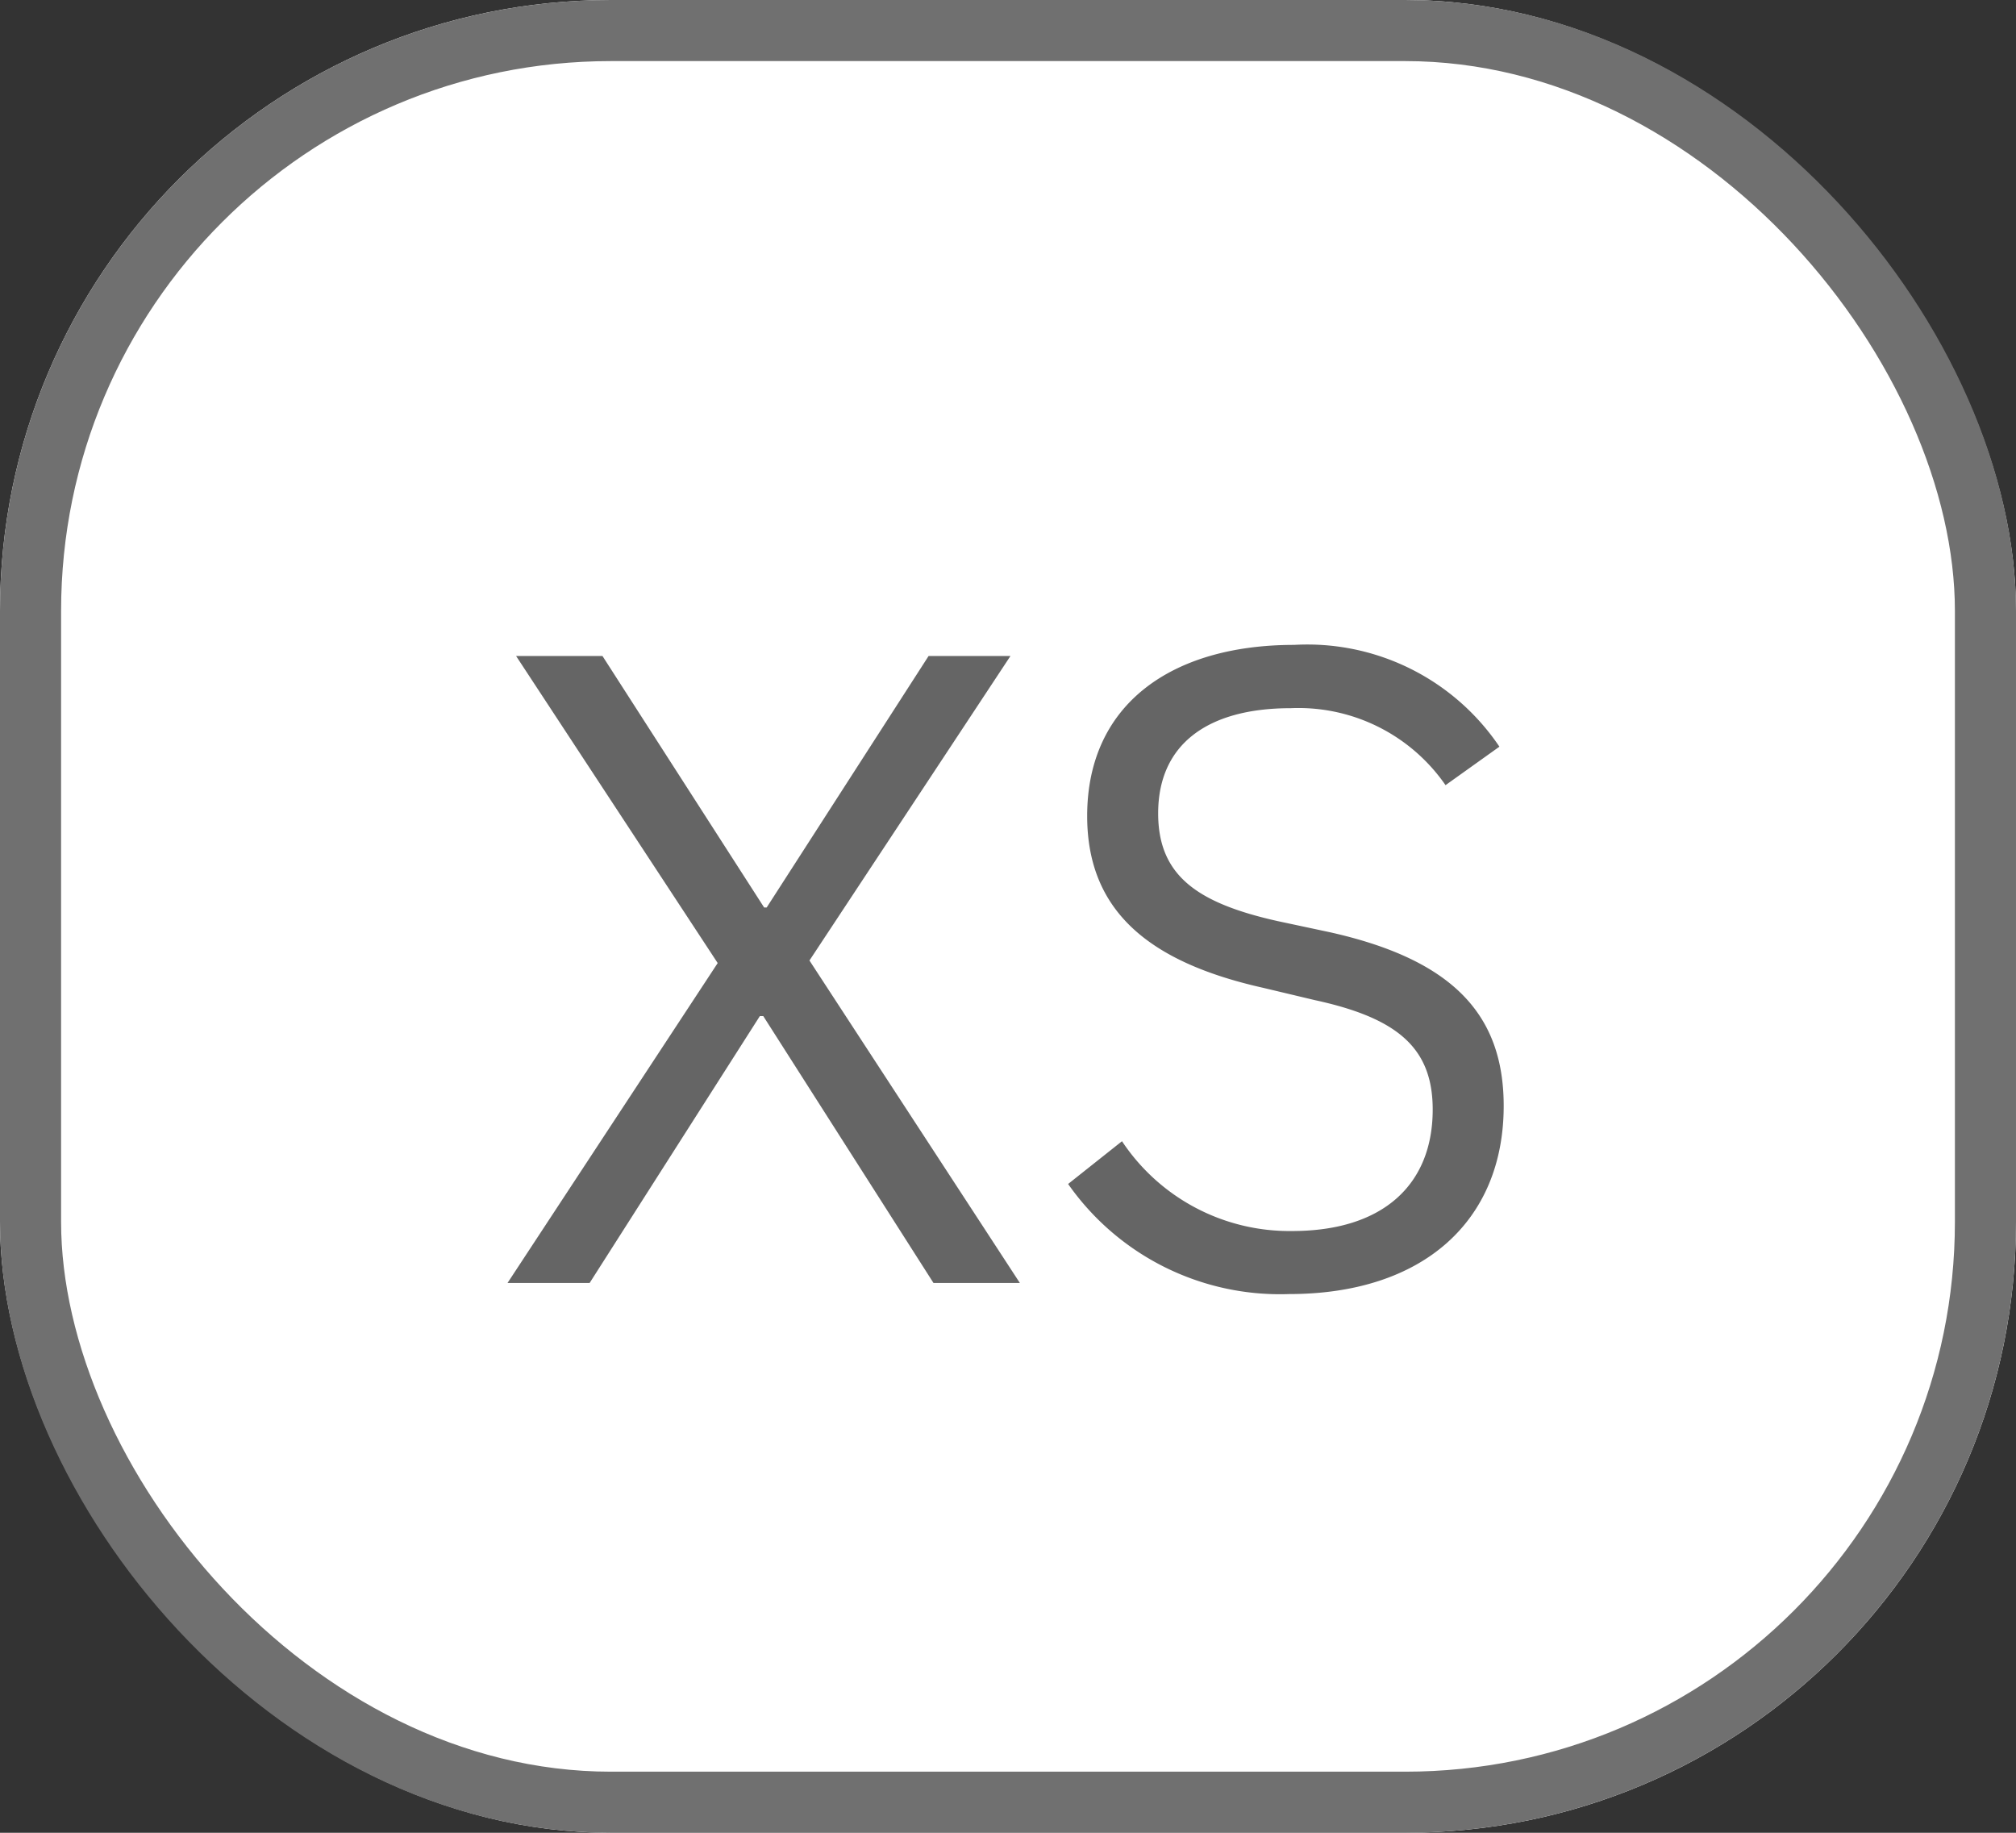
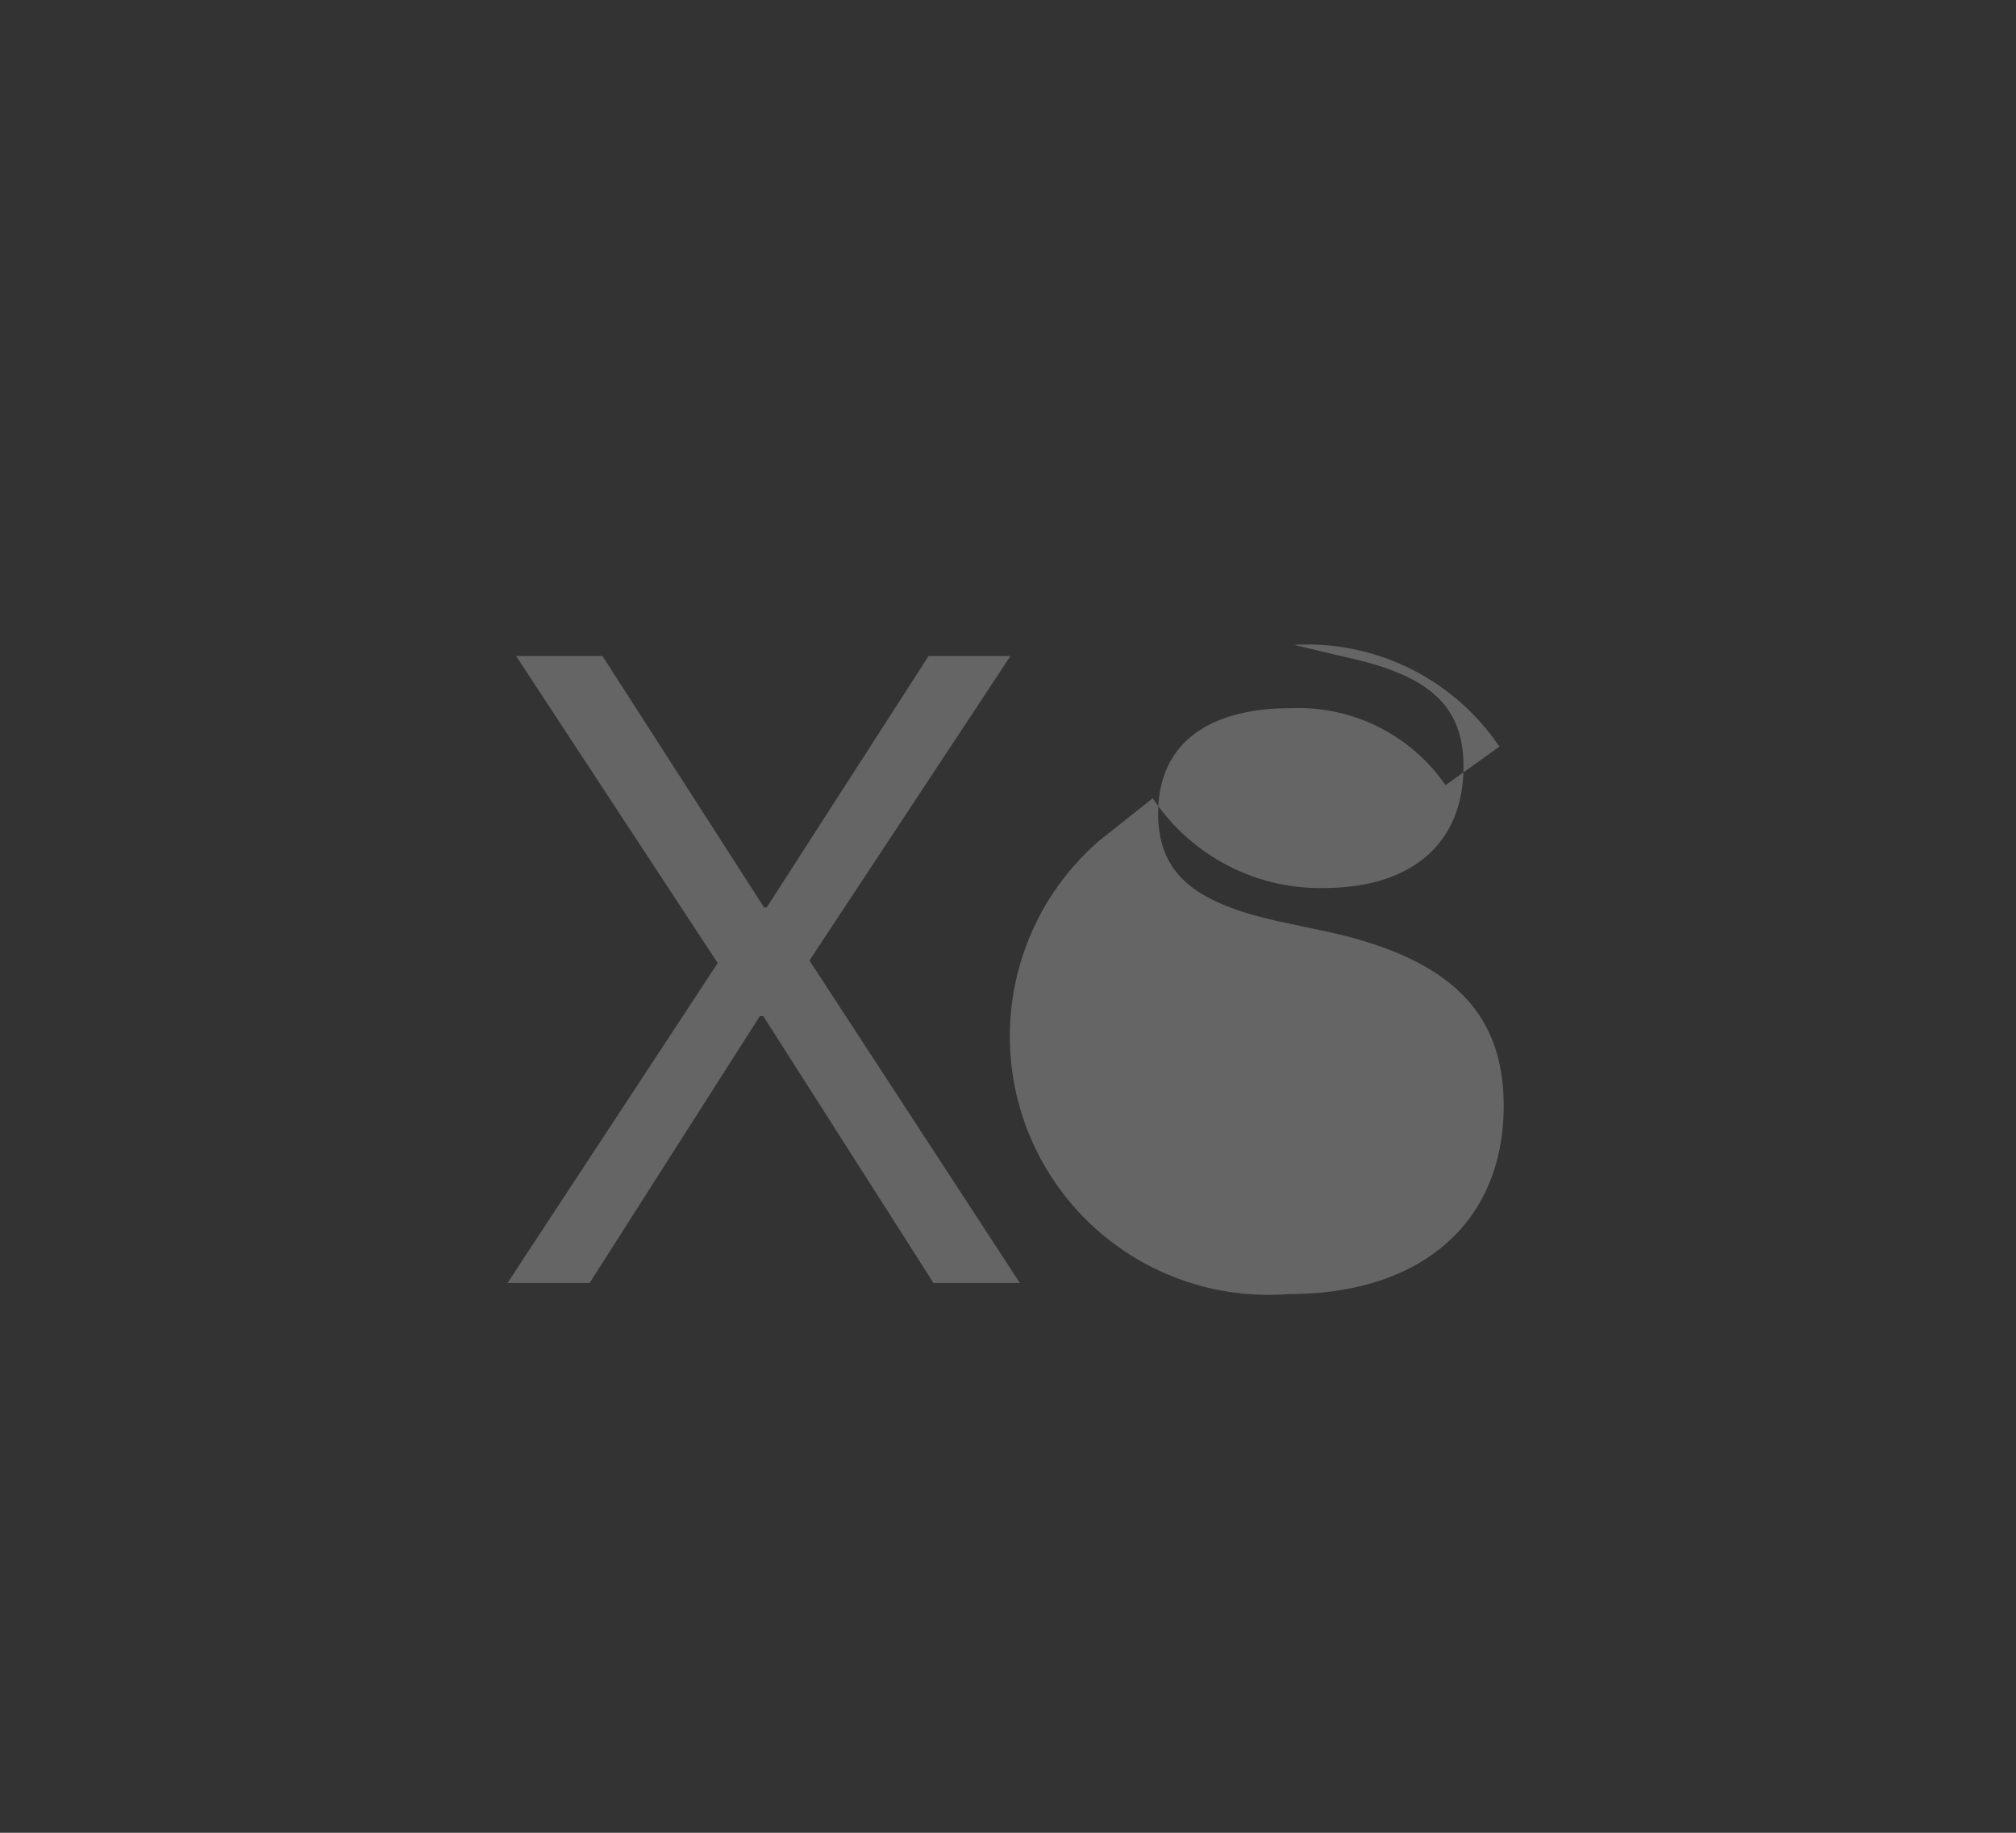
<svg xmlns="http://www.w3.org/2000/svg" width="33" height="30" viewBox="0 0 33 30">
  <rect x="0" y="0" width="33" height="30" fill="#333333" stroke="none" />
  <g id="グループ_574" data-name="グループ 574" transform="translate(-384 -4153.017)">
    <g id="長方形_1687" data-name="長方形 1687" transform="translate(384 4153.017)" fill="#fff" stroke="#707070" stroke-width="1">
-       <rect width="33" height="30" rx="10" stroke="none" />
-       <rect x="0.5" y="0.5" width="32" height="29" rx="9.5" fill="none" />
-     </g>
-     <path id="パス_446" data-name="パス 446" d="M4.438-4.368h.056L7.28,0H8.694L5.25-5.278l3.29-4.984H7.2L4.55-6.146H4.508L1.862-10.262H.448l3.3,5.026L.308,0H1.652ZM13.1.182c2.2,0,3.514-1.2,3.514-3.08,0-1.5-.84-2.394-2.842-2.842l-.854-.182c-1.316-.294-1.96-.742-1.96-1.764,0-1.134.812-1.722,2.17-1.722a2.926,2.926,0,0,1,2.534,1.26l.882-.63a3.792,3.792,0,0,0-3.36-1.666c-2.016,0-3.388.98-3.388,2.8,0,1.554,1.008,2.394,2.884,2.814l.84.2c1.358.294,1.932.784,1.932,1.792,0,1.218-.8,1.988-2.3,1.988a3.29,3.29,0,0,1-2.786-1.47l-.882.7A4.233,4.233,0,0,0,13.1.182Z" transform="translate(392 4174.017)" fill="#656565" />
+       </g>
+     <path id="パス_446" data-name="パス 446" d="M4.438-4.368h.056L7.28,0H8.694L5.25-5.278l3.29-4.984H7.2L4.55-6.146H4.508L1.862-10.262H.448l3.3,5.026L.308,0H1.652ZM13.1.182c2.2,0,3.514-1.2,3.514-3.08,0-1.5-.84-2.394-2.842-2.842l-.854-.182c-1.316-.294-1.96-.742-1.96-1.764,0-1.134.812-1.722,2.17-1.722a2.926,2.926,0,0,1,2.534,1.26l.882-.63a3.792,3.792,0,0,0-3.36-1.666l.84.2c1.358.294,1.932.784,1.932,1.792,0,1.218-.8,1.988-2.3,1.988a3.29,3.29,0,0,1-2.786-1.47l-.882.7A4.233,4.233,0,0,0,13.1.182Z" transform="translate(392 4174.017)" fill="#656565" />
  </g>
</svg>